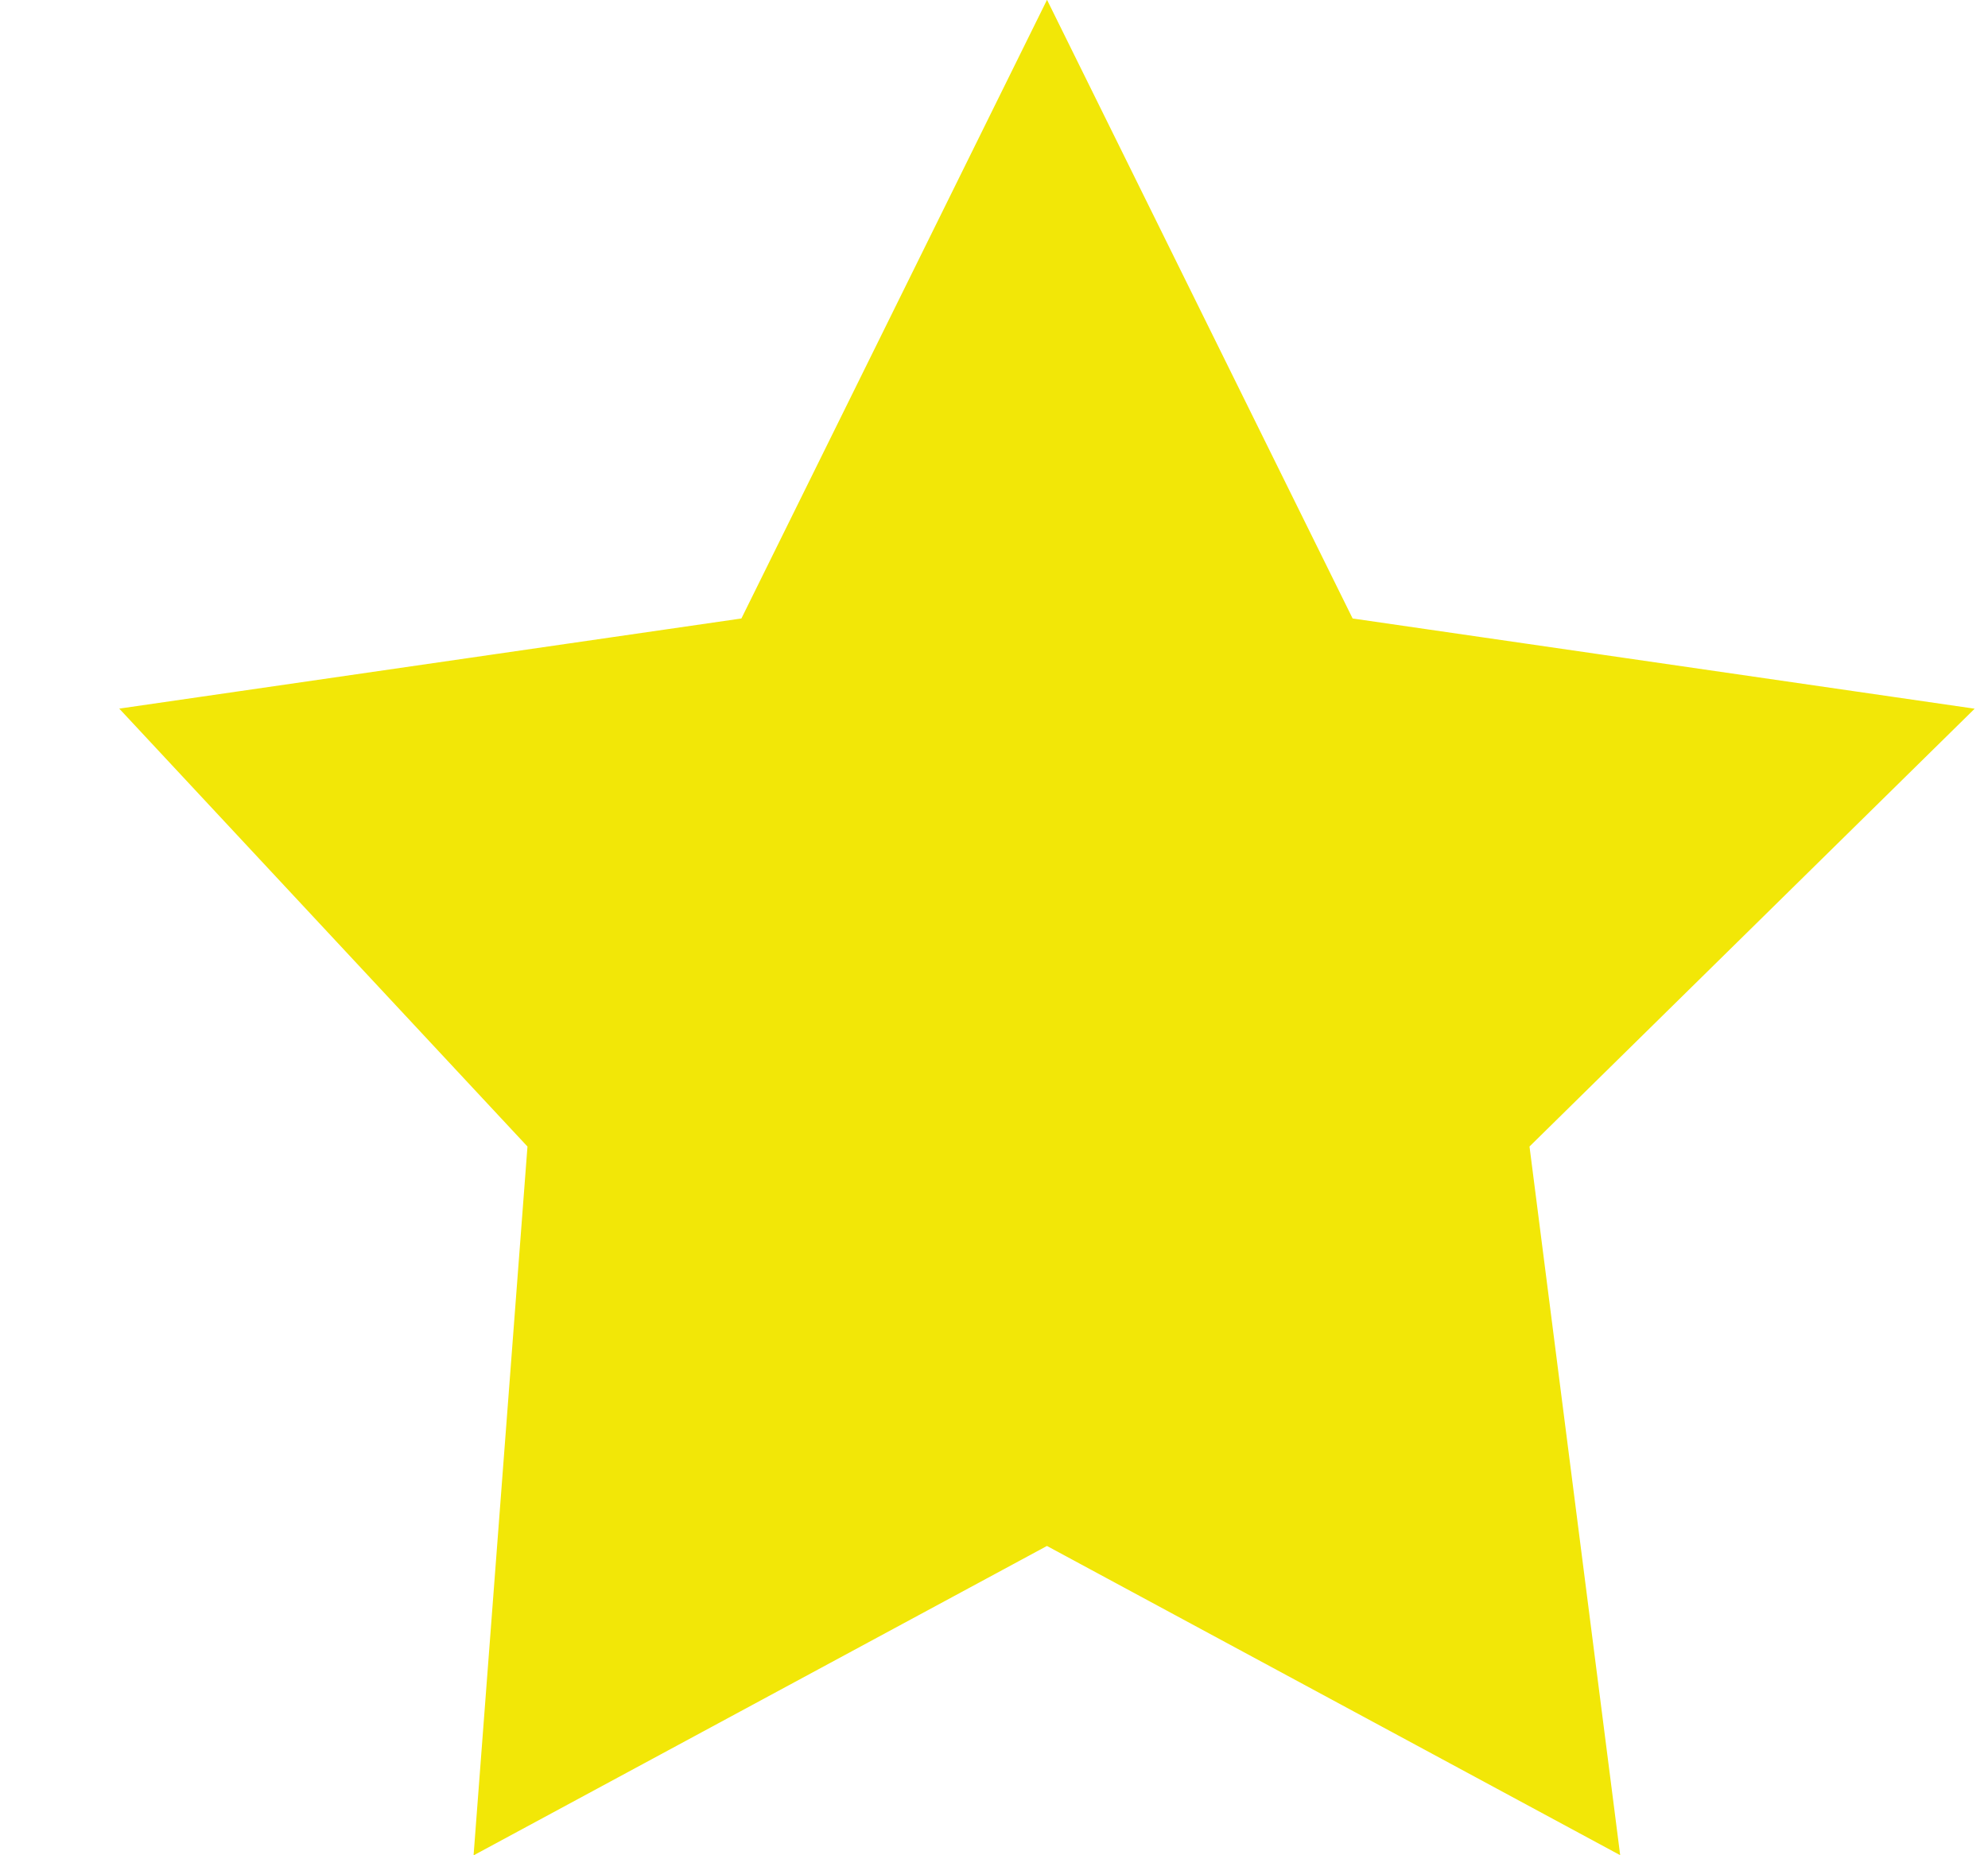
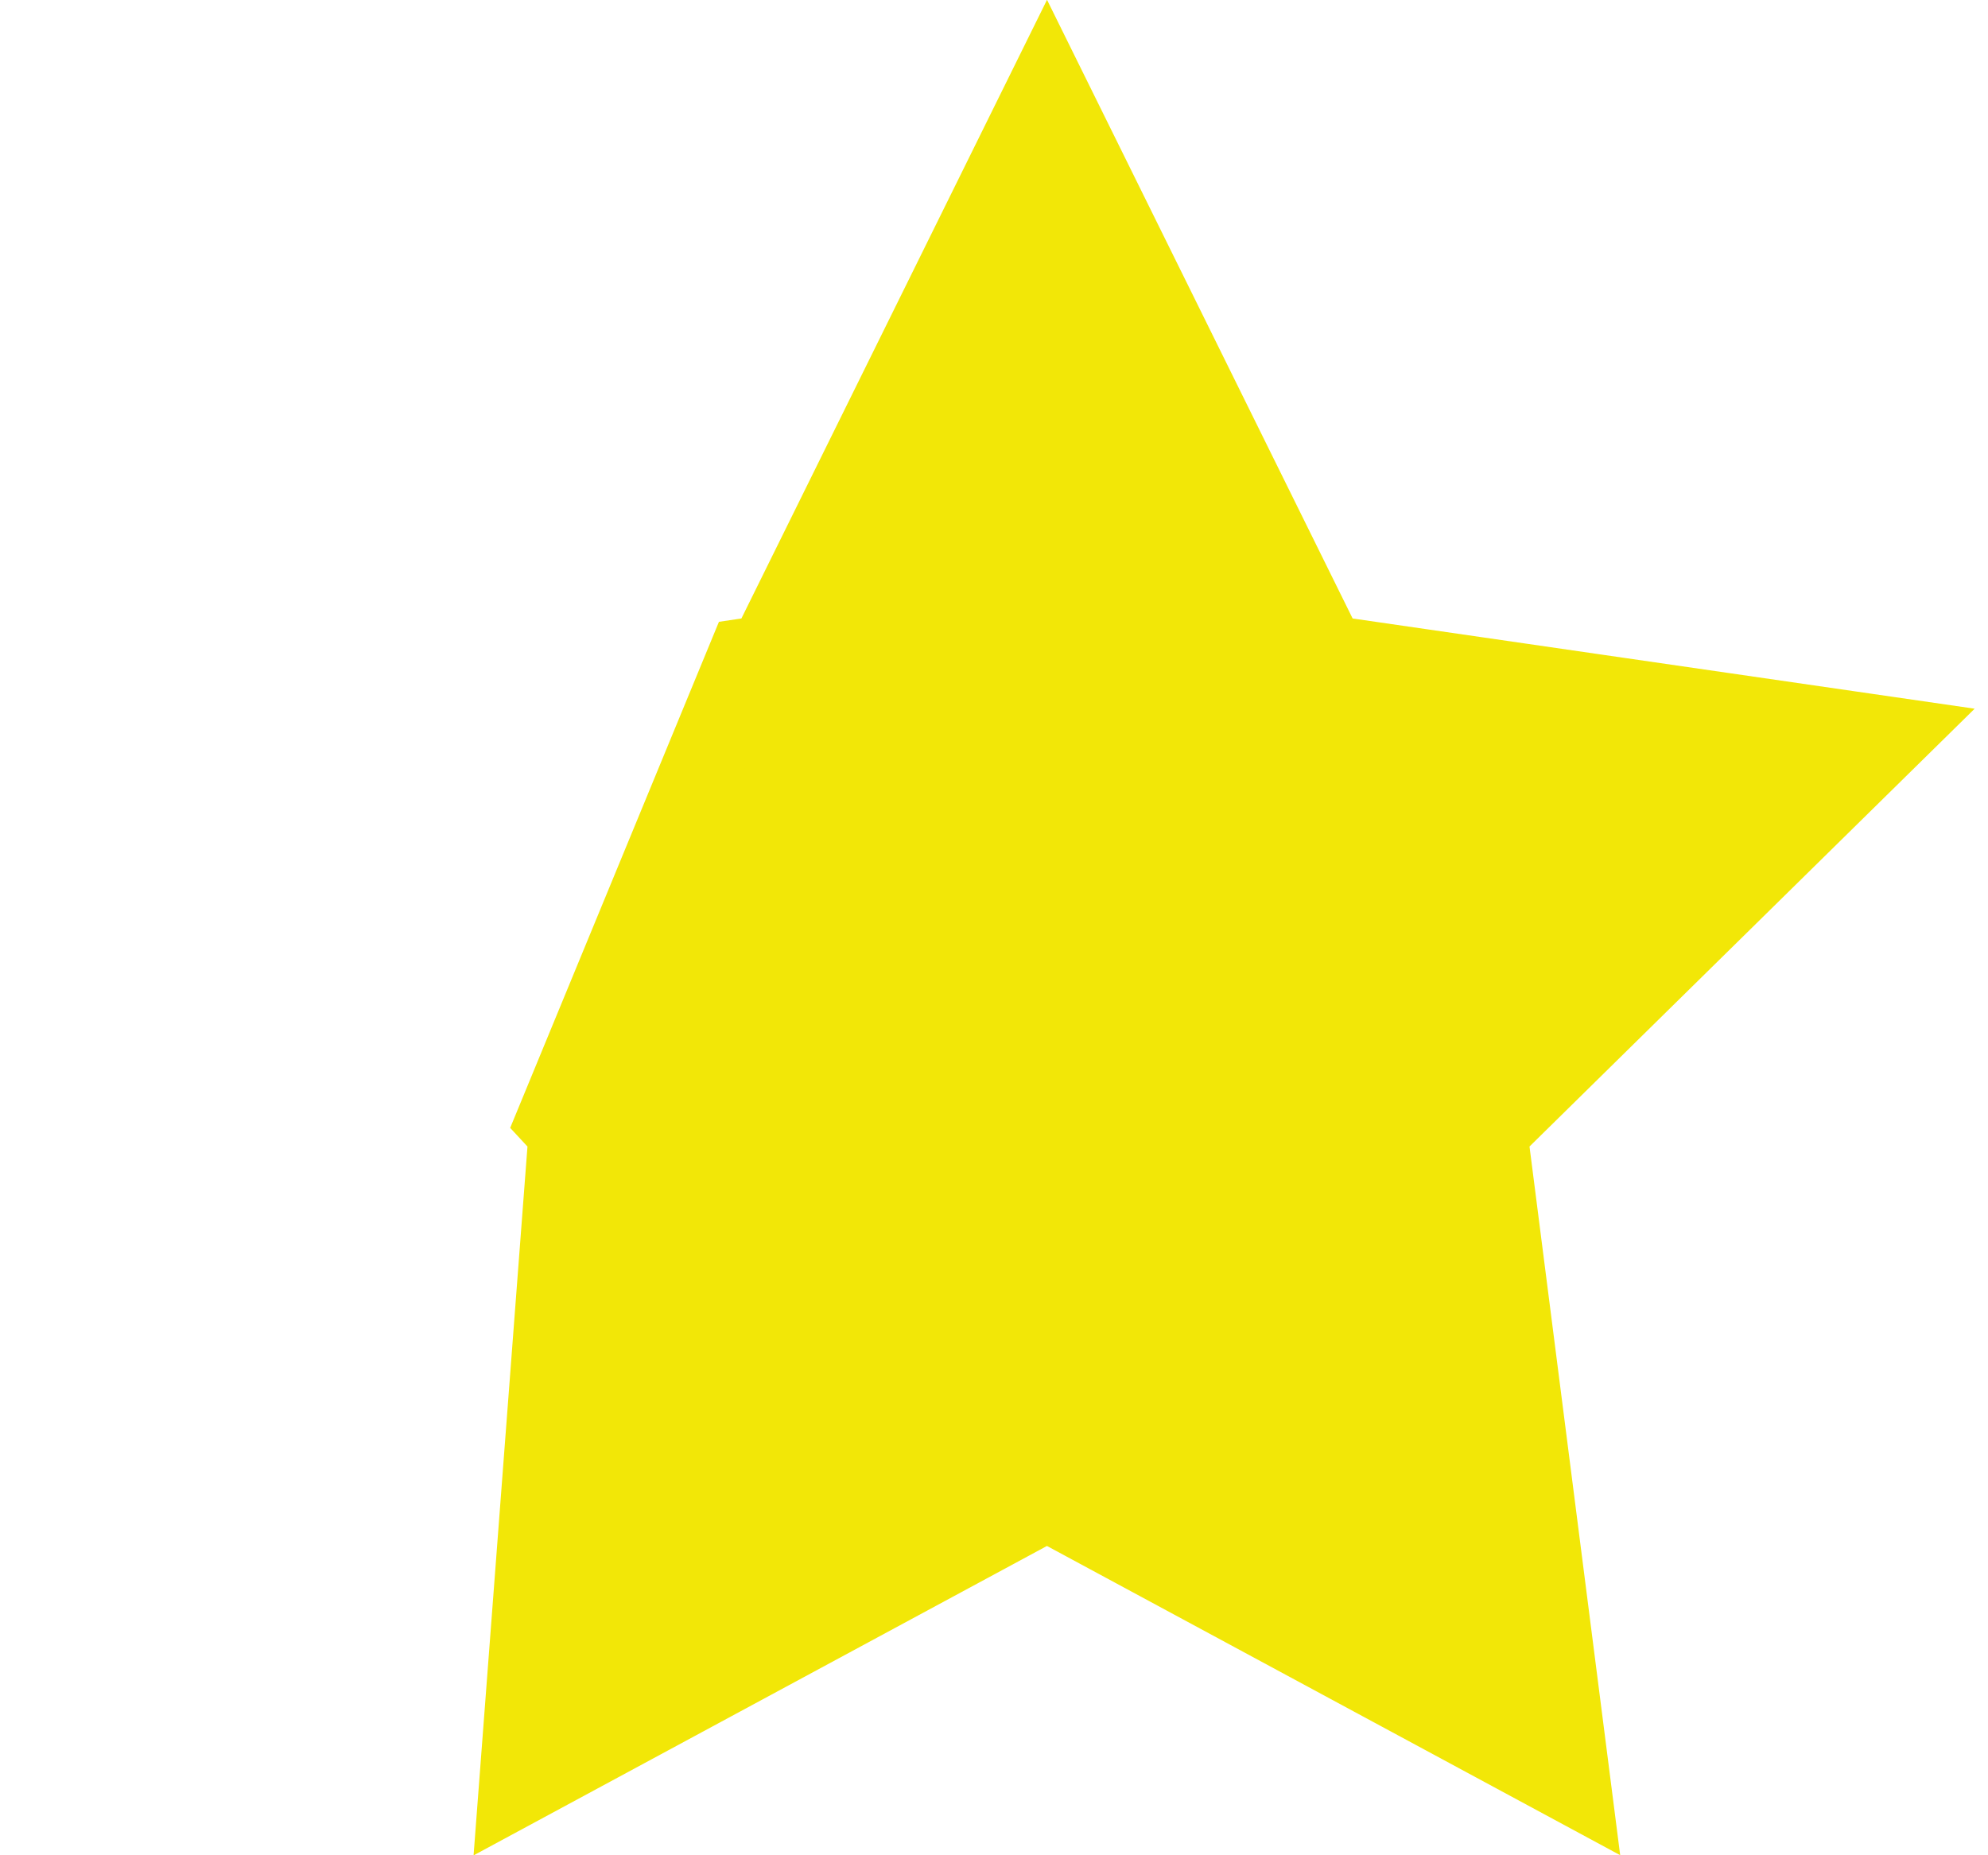
<svg xmlns="http://www.w3.org/2000/svg" width="15" height="14" viewBox="0 0 15 14" fill="none">
-   <path d="M9.937 4.8L10.007 4.941L10.163 4.964L14.258 5.558L11.33 8.438L11.223 8.543L11.243 8.69L11.853 13.458L8.042 11.402L7.9 11.326L7.757 11.402L3.914 13.476L4.279 8.675L4.289 8.544L4.2 8.448L1.51 5.562L5.637 4.964L5.792 4.941L5.863 4.8L7.9 0.676L9.937 4.8Z" fill="#F2E707" stroke="#F2E707" stroke-width="0.6" />
+   <path d="M9.937 4.8L10.007 4.941L10.163 4.964L14.258 5.558L11.33 8.438L11.223 8.543L11.243 8.69L11.853 13.458L8.042 11.402L7.9 11.326L7.757 11.402L3.914 13.476L4.279 8.675L4.289 8.544L4.2 8.448L5.637 4.964L5.792 4.941L5.863 4.8L7.9 0.676L9.937 4.8Z" fill="#F2E707" stroke="#F2E707" stroke-width="0.6" />
</svg>